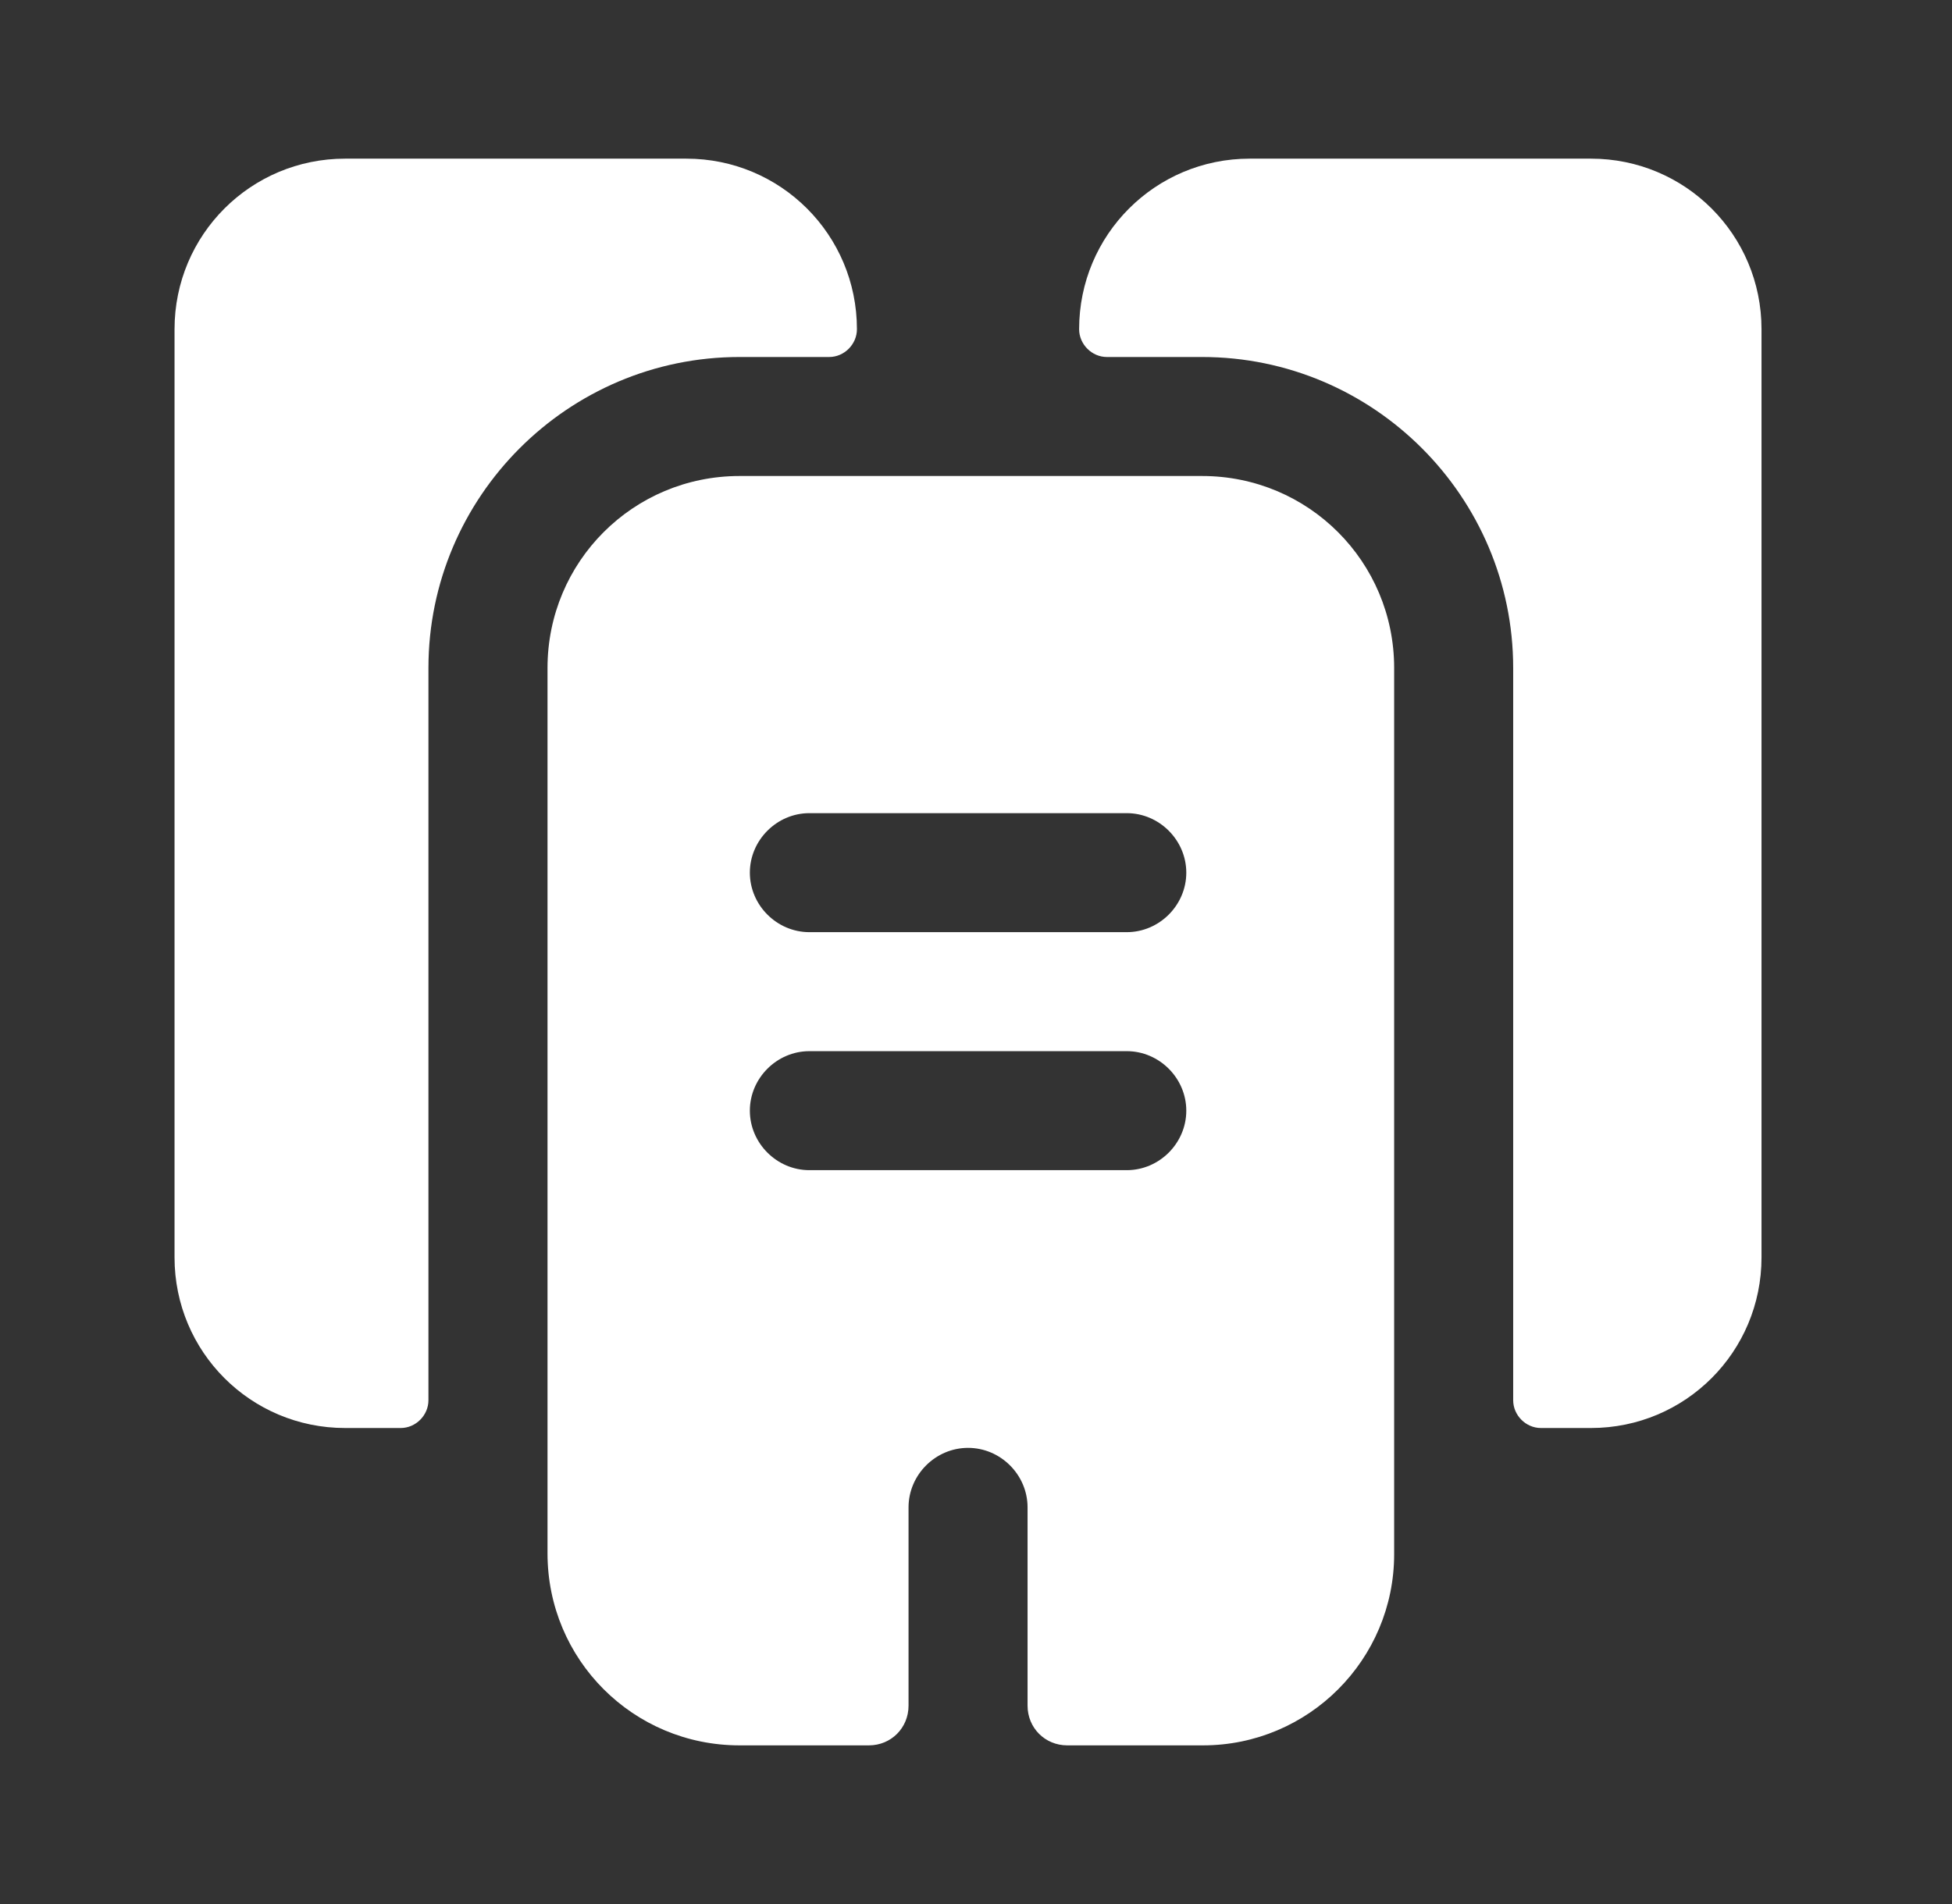
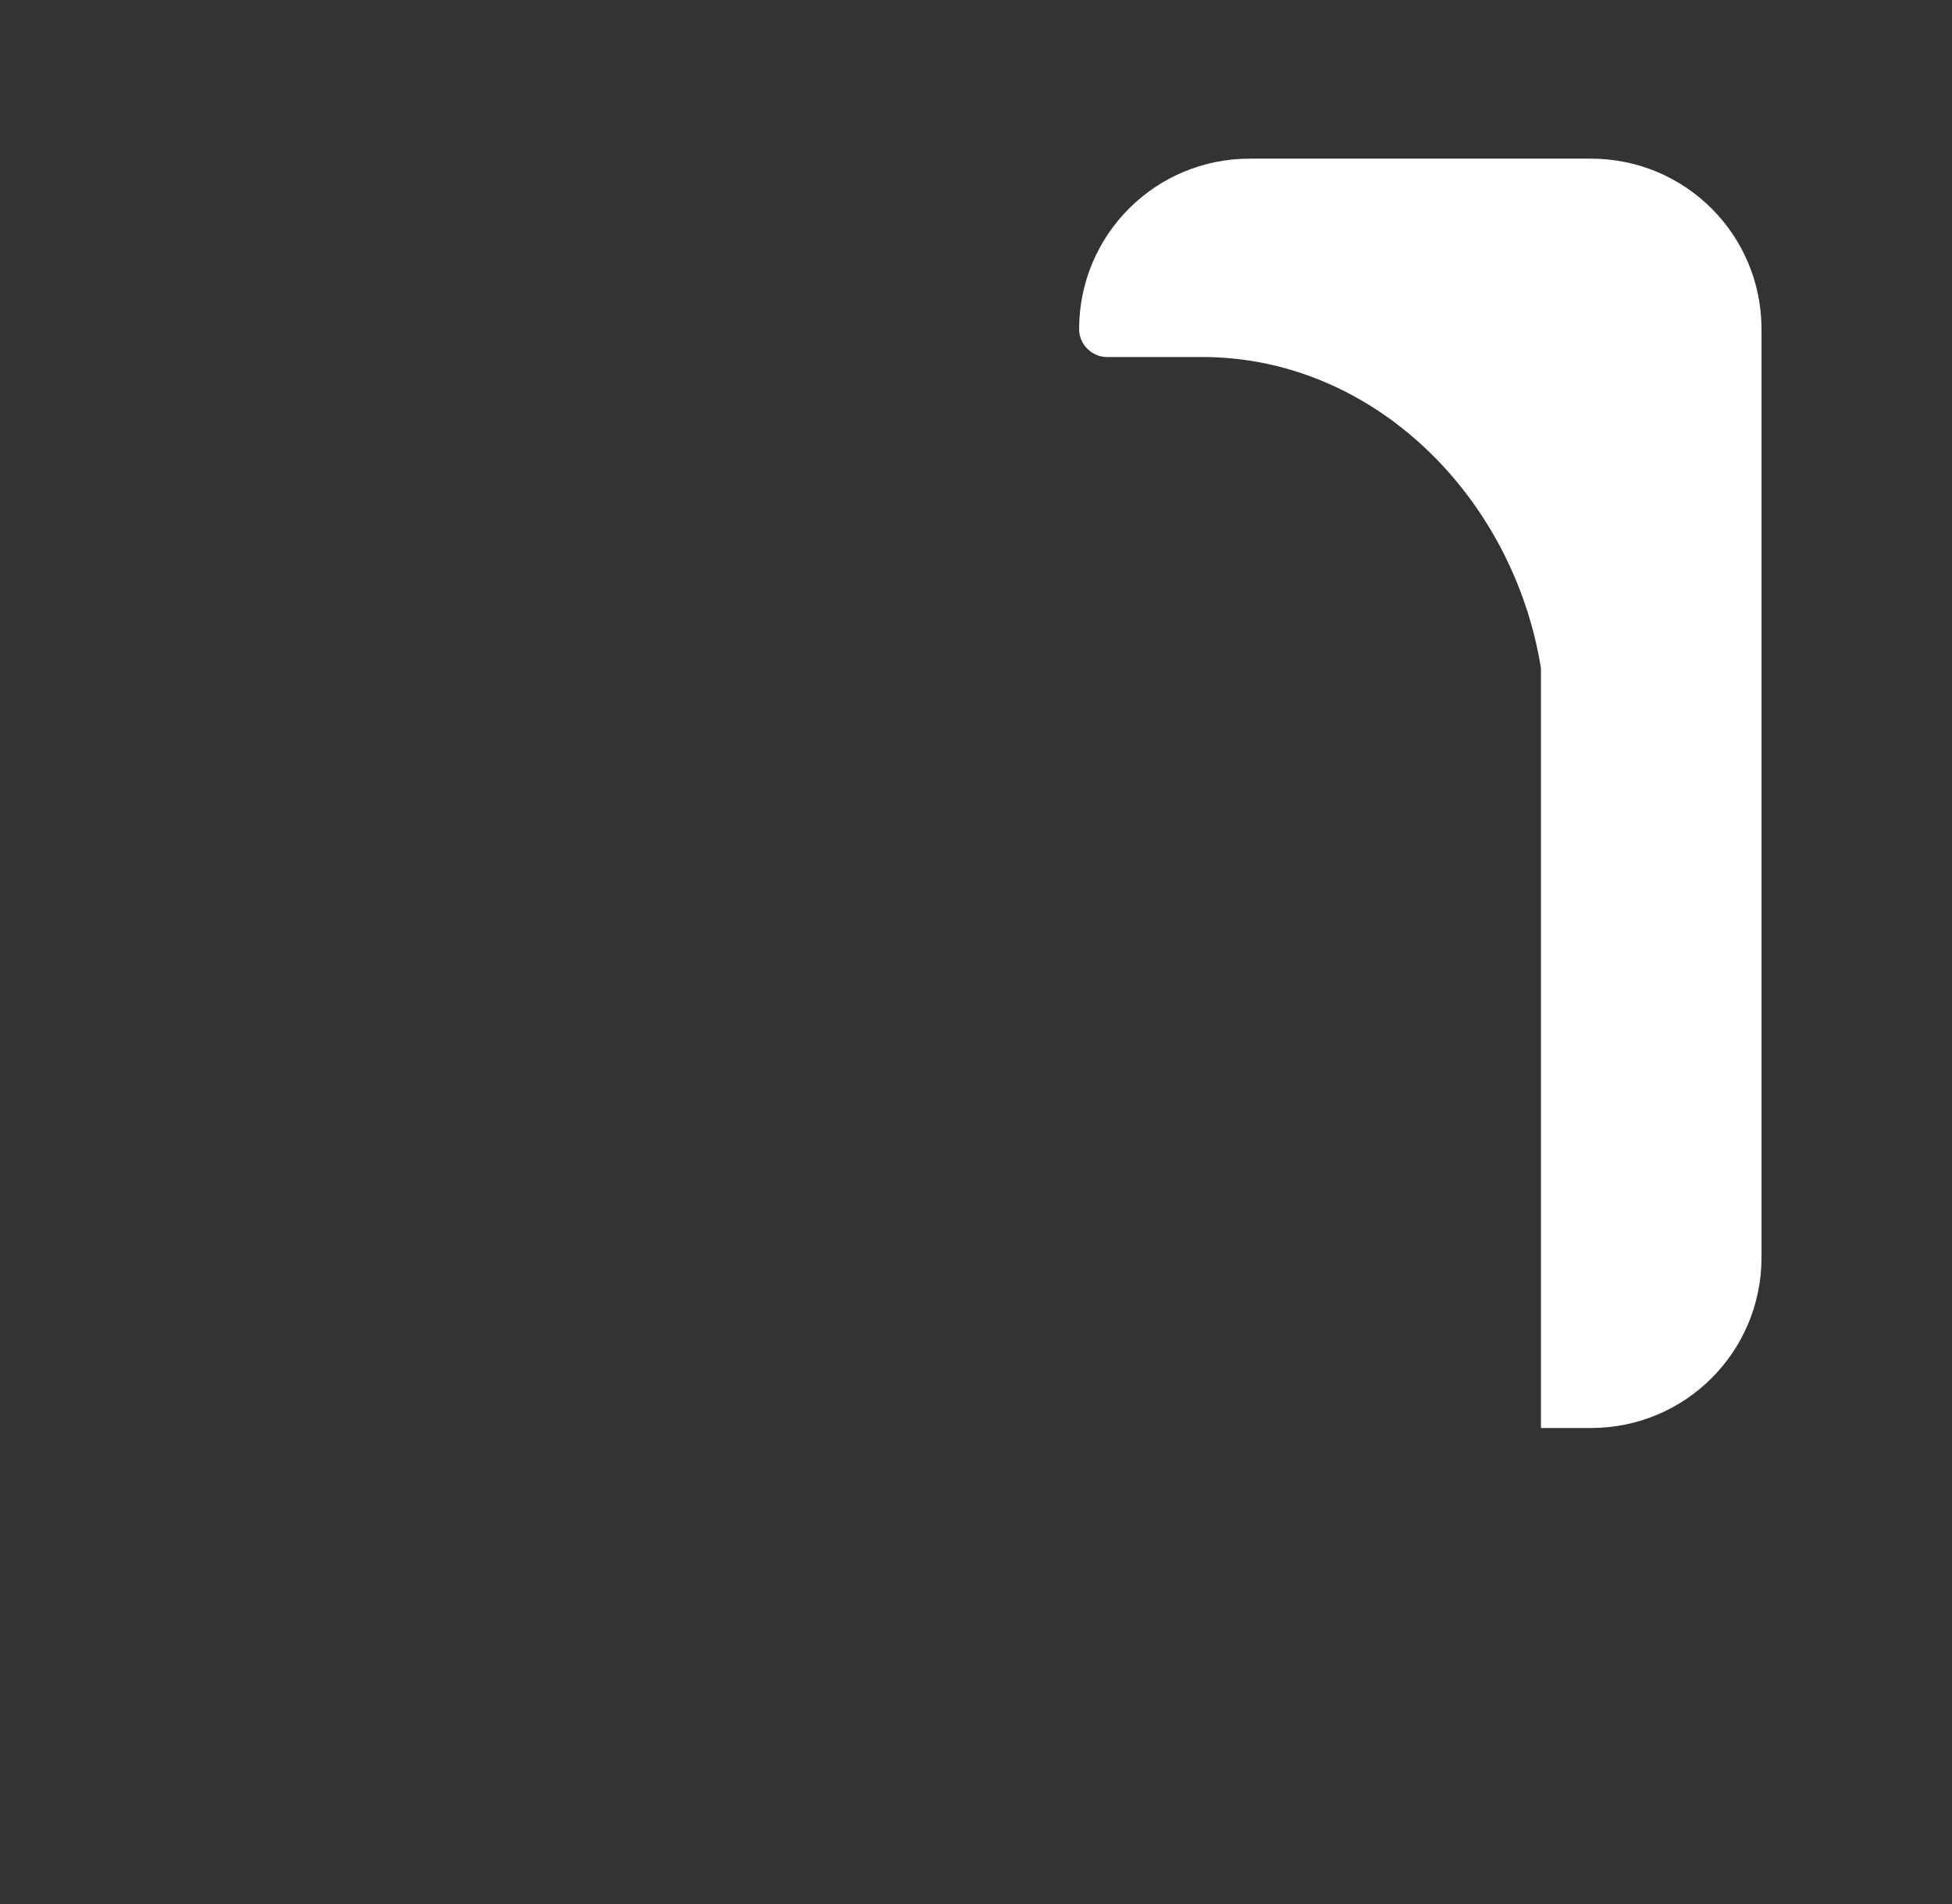
<svg xmlns="http://www.w3.org/2000/svg" width="41" height="40" viewBox="0 0 41 40" fill="none">
  <rect x="0" y="0" width="41" height="40" fill="#333333" stroke="none" />
-   <path d="M17.999 6.916C17.999 7.233 17.733 7.5 17.416 7.5H15.533C11.933 7.5 8.999 10.433 8.999 14.033V29.416C8.999 29.733 8.733 30 8.416 30H7.249C5.266 30 3.666 28.4 3.666 26.416V6.916C3.666 4.933 5.266 3.333 7.249 3.333H14.416C16.399 3.333 17.999 4.933 17.999 6.916Z" fill="white" />
-   <path d="M36.999 6.916V26.416C36.999 28.4 35.399 30 33.416 30H32.366C32.049 30 31.783 29.733 31.783 29.416V14.033C31.783 10.433 28.849 7.5 25.249 7.5H23.249C22.933 7.5 22.666 7.233 22.666 6.916C22.666 4.933 24.266 3.333 26.249 3.333H33.416C35.399 3.333 36.999 4.933 36.999 6.916Z" fill="white" />
-   <path d="M25.25 10H15.533C13.3 10 11.5 11.8 11.5 14.033V32.633C11.5 34.867 13.3 36.667 15.533 36.667H18.25C18.717 36.667 19.083 36.3 19.083 35.833V31.667C19.083 30.983 19.65 30.417 20.333 30.417C21.017 30.417 21.583 30.983 21.583 31.667V35.833C21.583 36.3 21.95 36.667 22.417 36.667H25.267C27.483 36.667 29.283 34.867 29.283 32.65V14.033C29.283 11.8 27.483 10 25.25 10ZM23.667 24.583H17C16.317 24.583 15.75 24.017 15.75 23.333C15.75 22.65 16.317 22.083 17 22.083H23.667C24.35 22.083 24.917 22.65 24.917 23.333C24.917 24.017 24.35 24.583 23.667 24.583ZM23.667 19.583H17C16.317 19.583 15.75 19.017 15.75 18.333C15.75 17.65 16.317 17.083 17 17.083H23.667C24.35 17.083 24.917 17.65 24.917 18.333C24.917 19.017 24.35 19.583 23.667 19.583Z" fill="white" />
+   <path d="M36.999 6.916V26.416C36.999 28.4 35.399 30 33.416 30H32.366V14.033C31.783 10.433 28.849 7.5 25.249 7.5H23.249C22.933 7.5 22.666 7.233 22.666 6.916C22.666 4.933 24.266 3.333 26.249 3.333H33.416C35.399 3.333 36.999 4.933 36.999 6.916Z" fill="white" />
</svg>